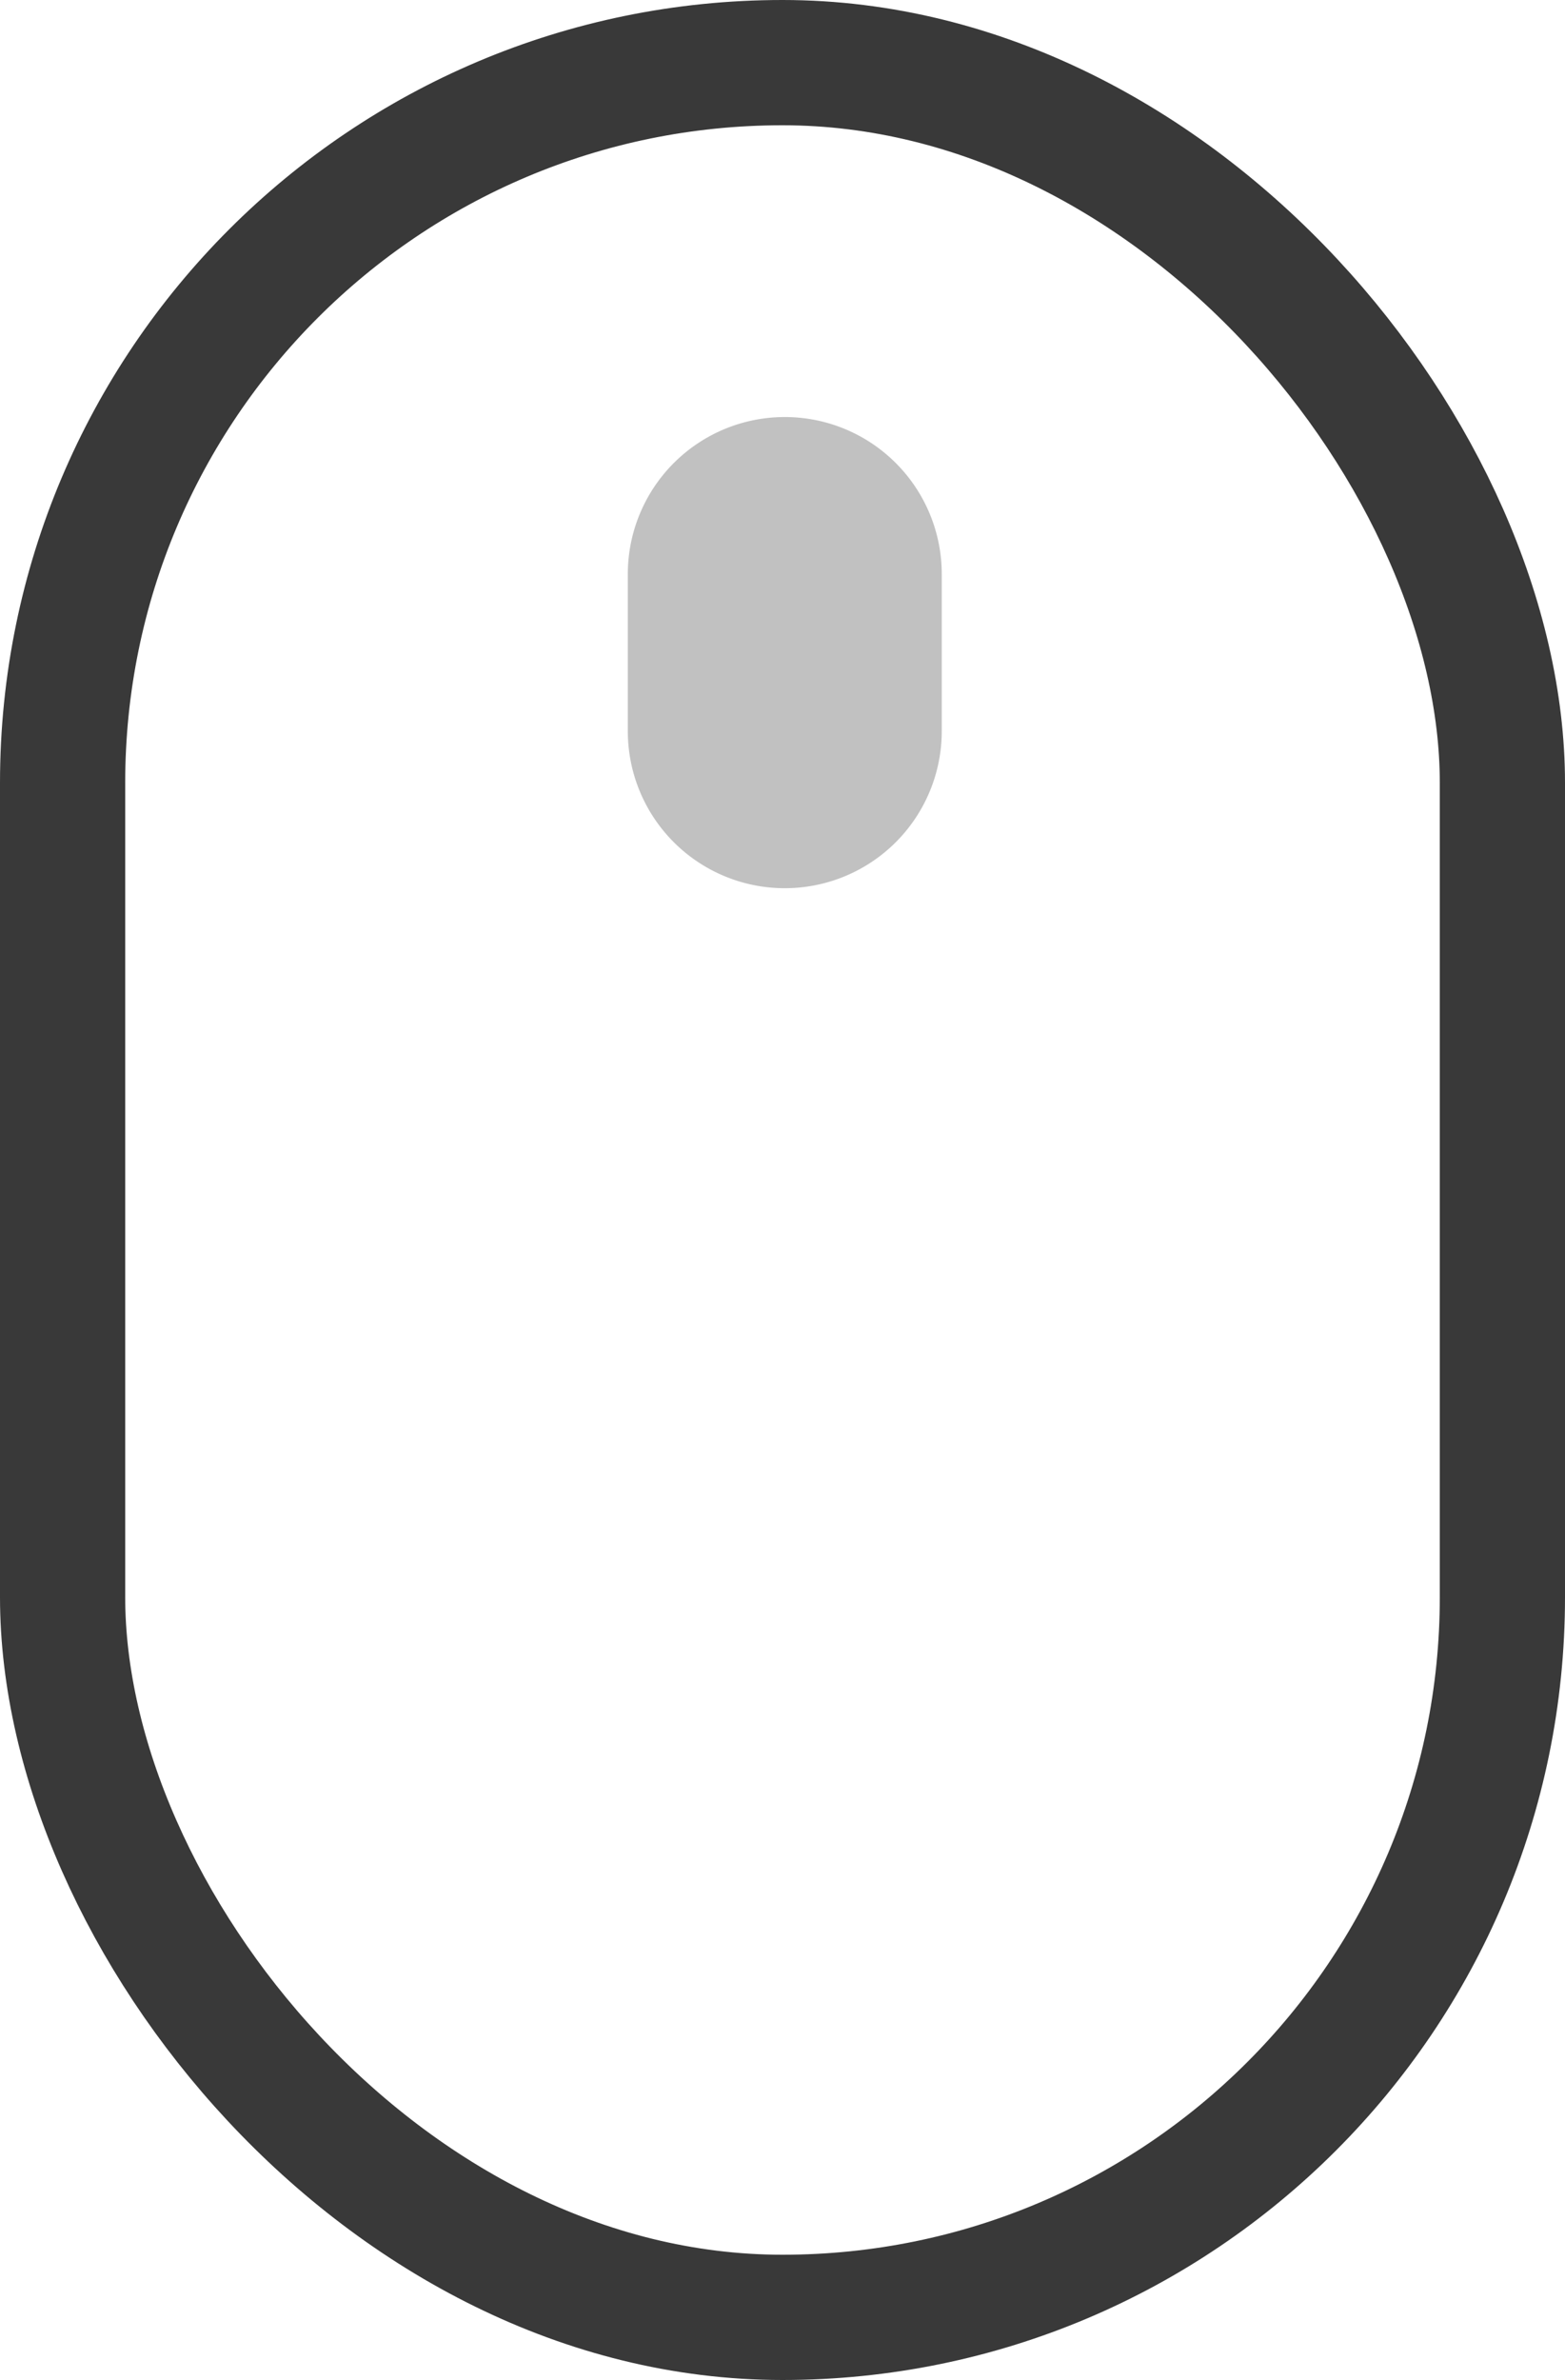
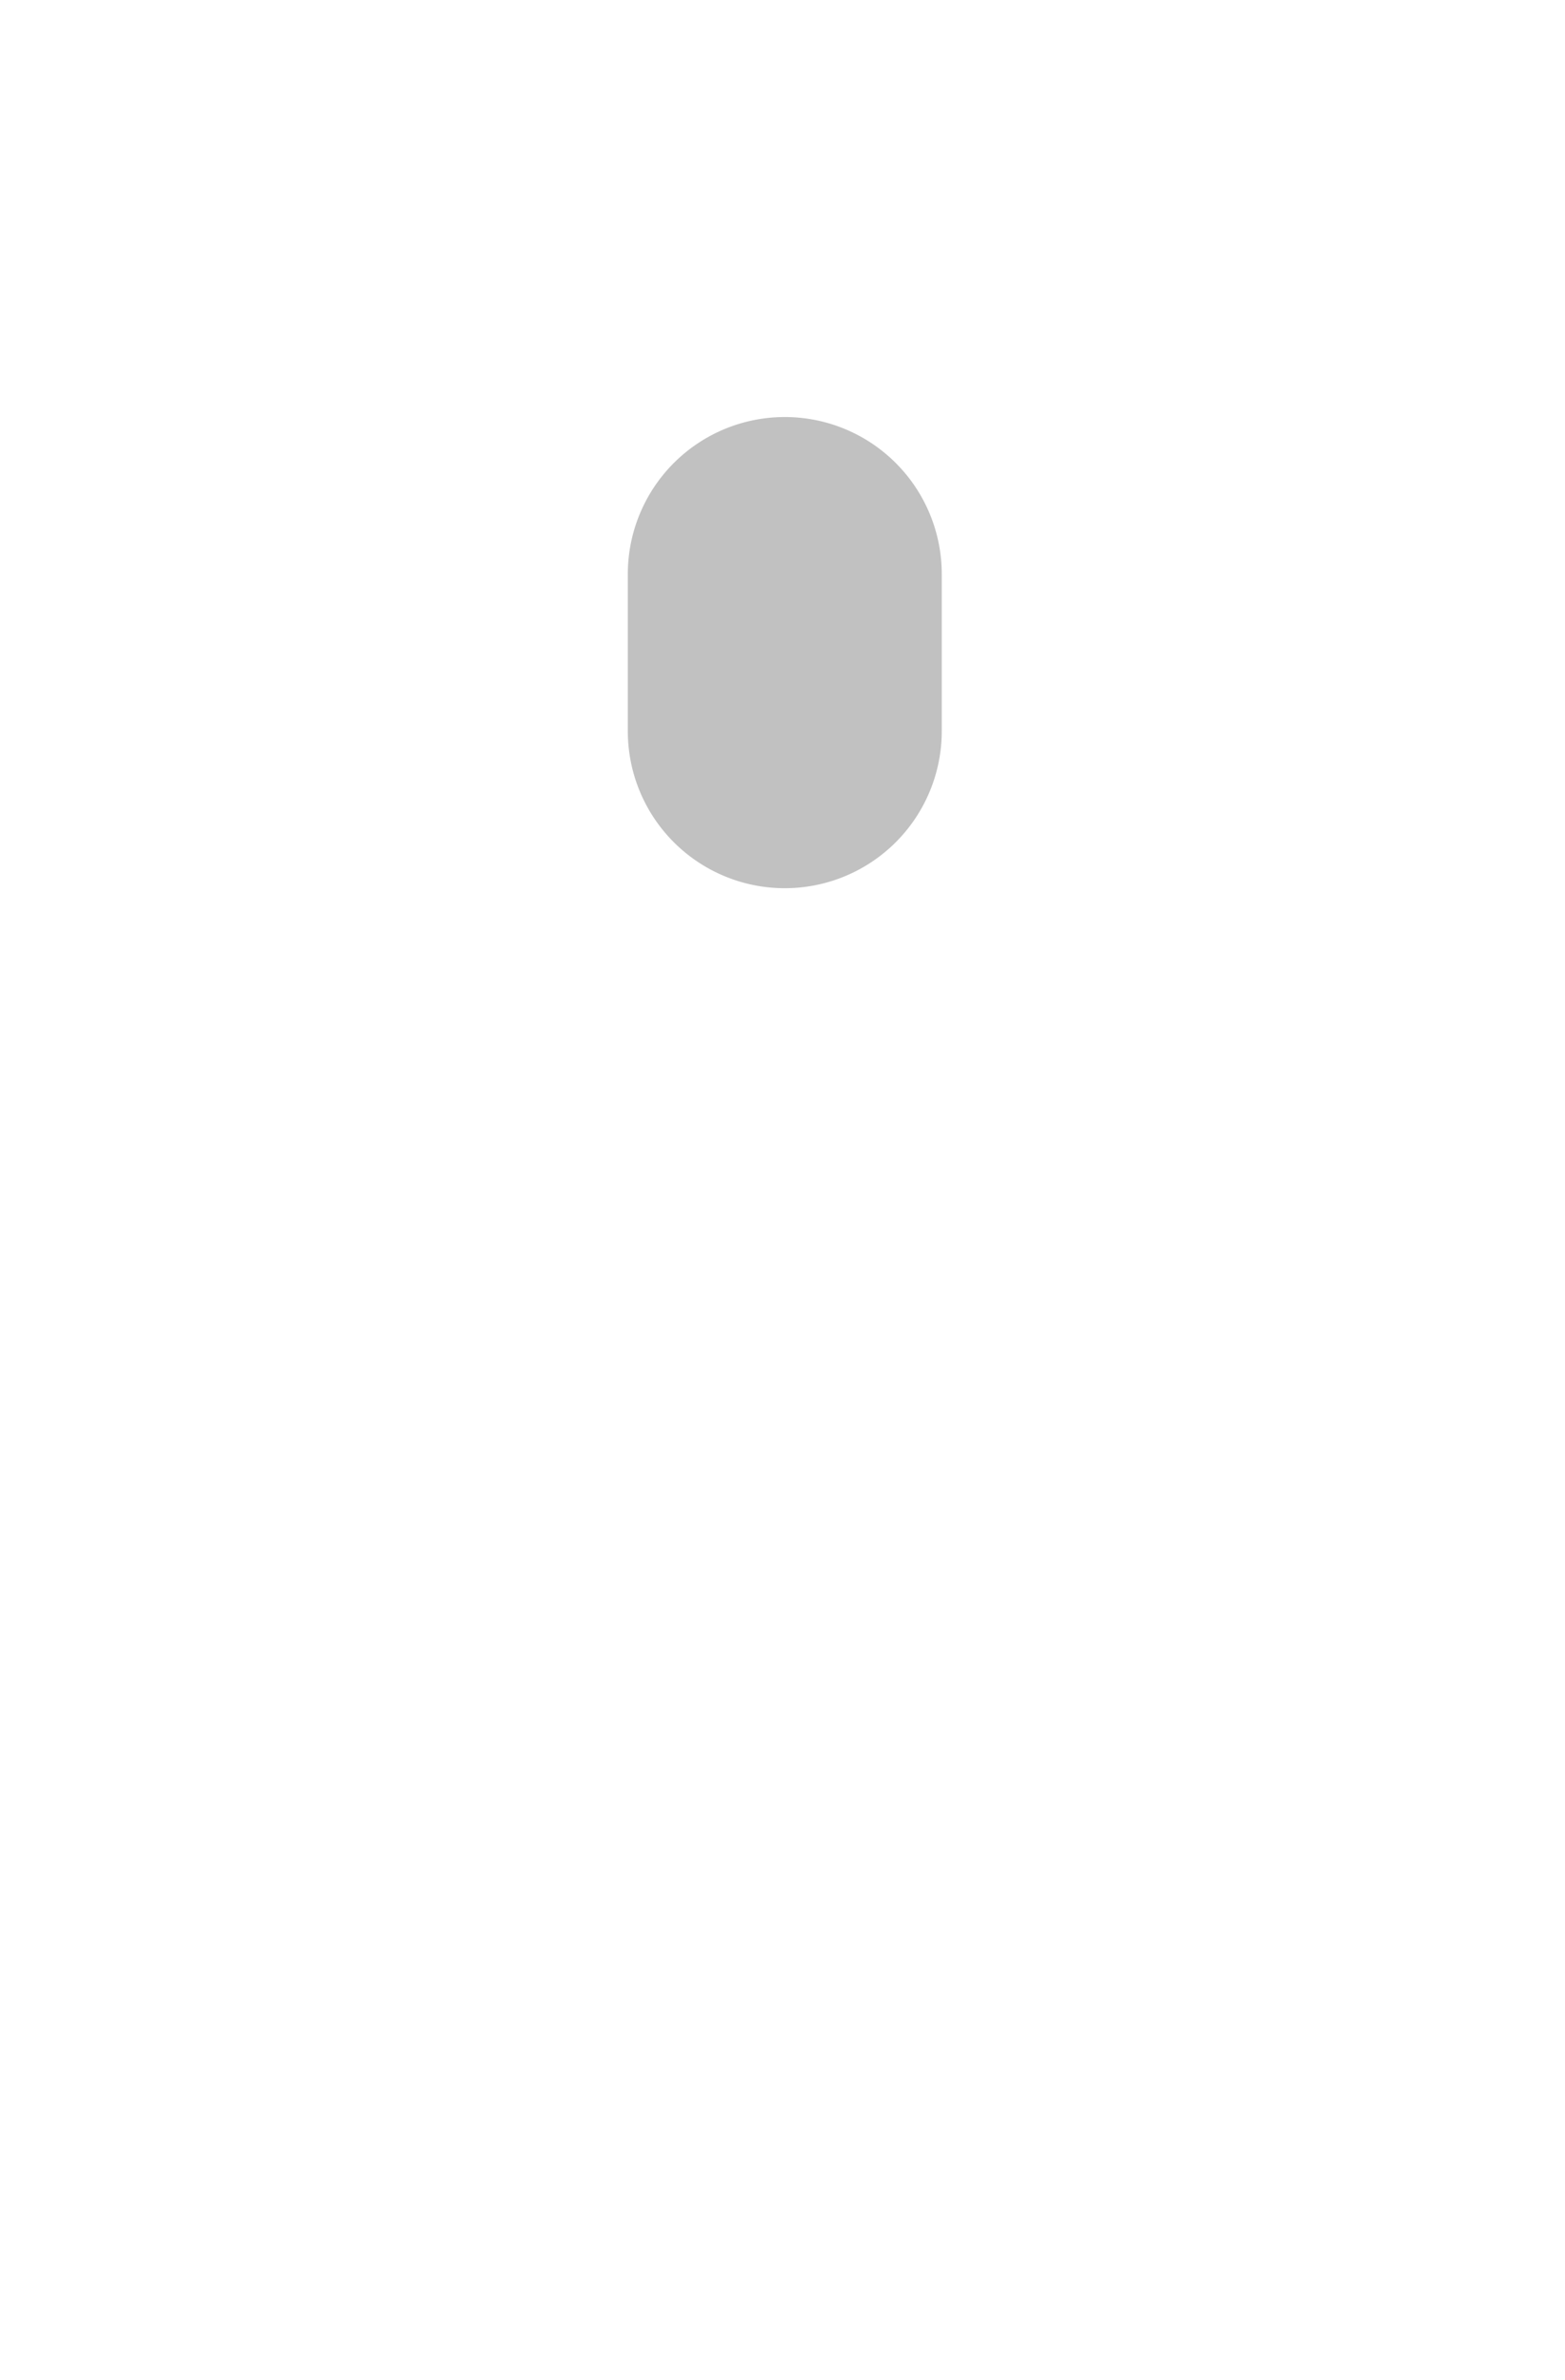
<svg xmlns="http://www.w3.org/2000/svg" width="25" height="38" viewBox="0 0 25 38">
  <g id="Group_2751" data-name="Group 2751" transform="translate(18257 -2923)">
    <g id="Group_1419" data-name="Group 1419" transform="translate(-3316 -8598)">
      <g id="Orion_mouse" transform="translate(-14953 11519.391)">
        <g id="layer2" transform="translate(12 1.609)" fill="none" stroke="#393939" stroke-linecap="round" stroke-linejoin="round" stroke-width="2">
          <rect width="25" height="38" rx="12.5" stroke="none" />
-           <rect x="1" y="1" width="23" height="36" rx="11.5" fill="none" />
        </g>
        <path id="layer1" d="M33.015,17.015a2.507,2.507,0,0,1-5.015,0V14.507a2.507,2.507,0,1,1,5.015,0Z" transform="translate(-5.971 -3.732)" fill="#c1c1c1" />
      </g>
    </g>
  </g>
</svg>